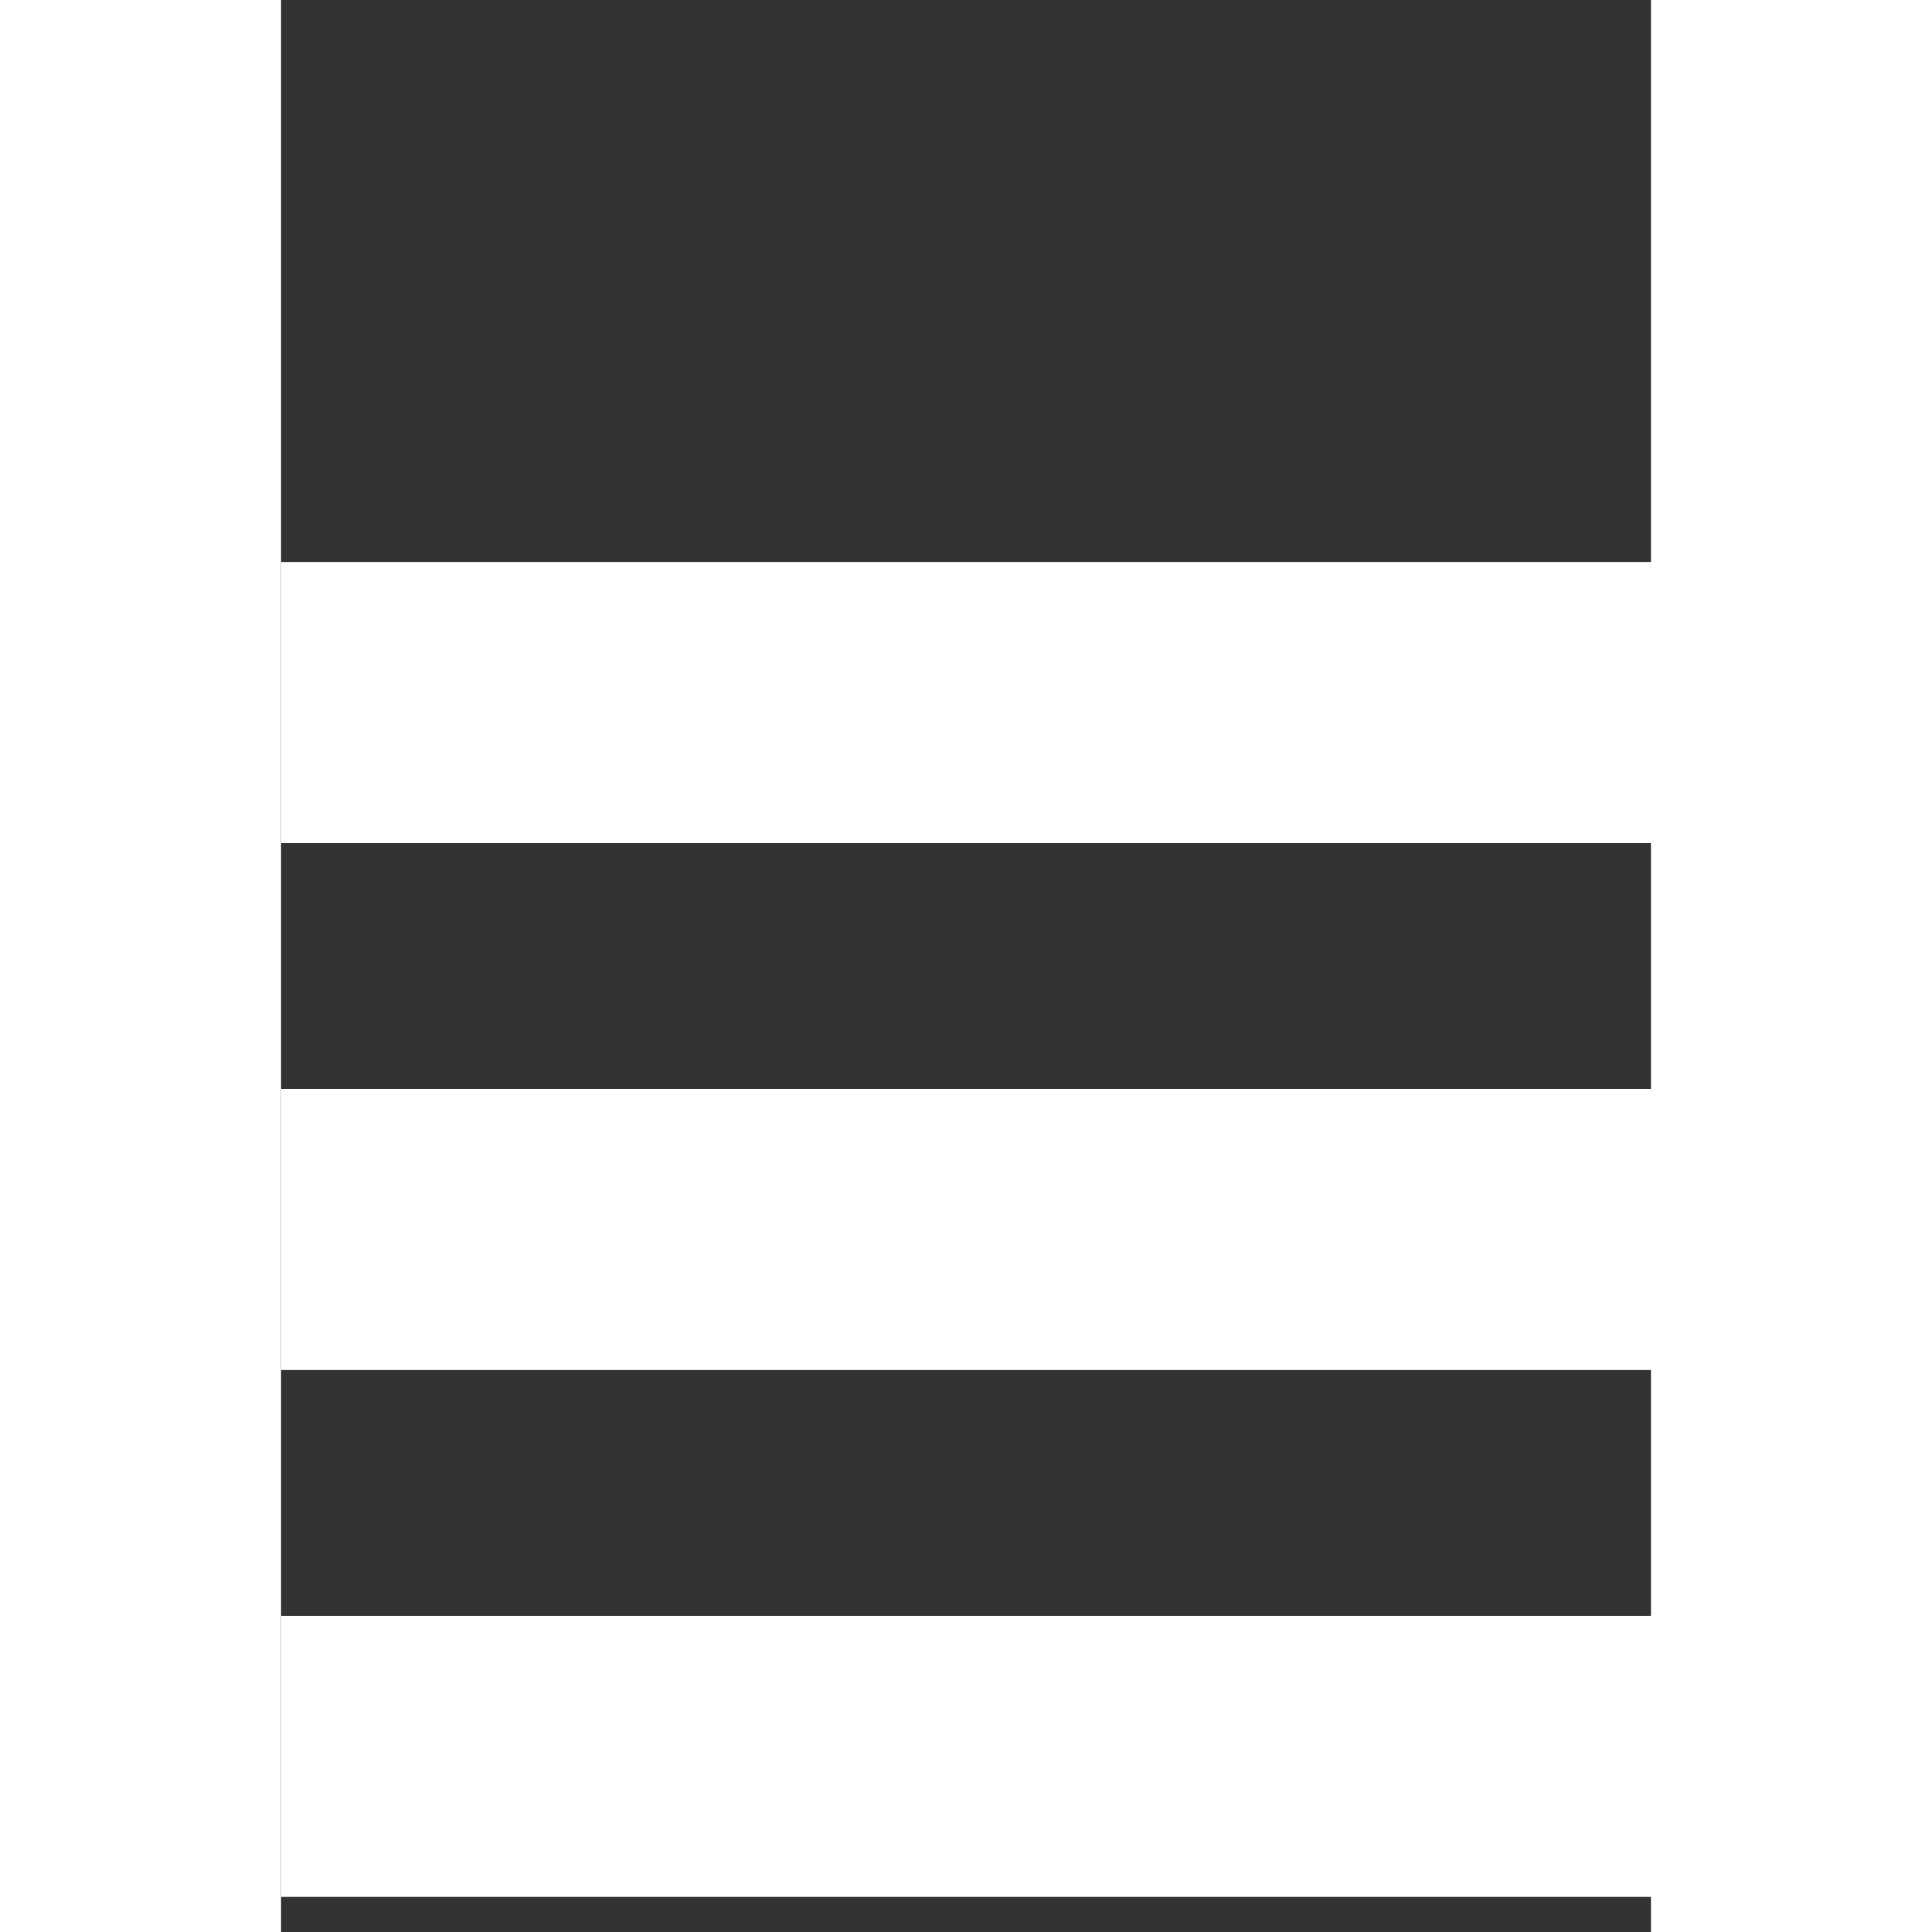
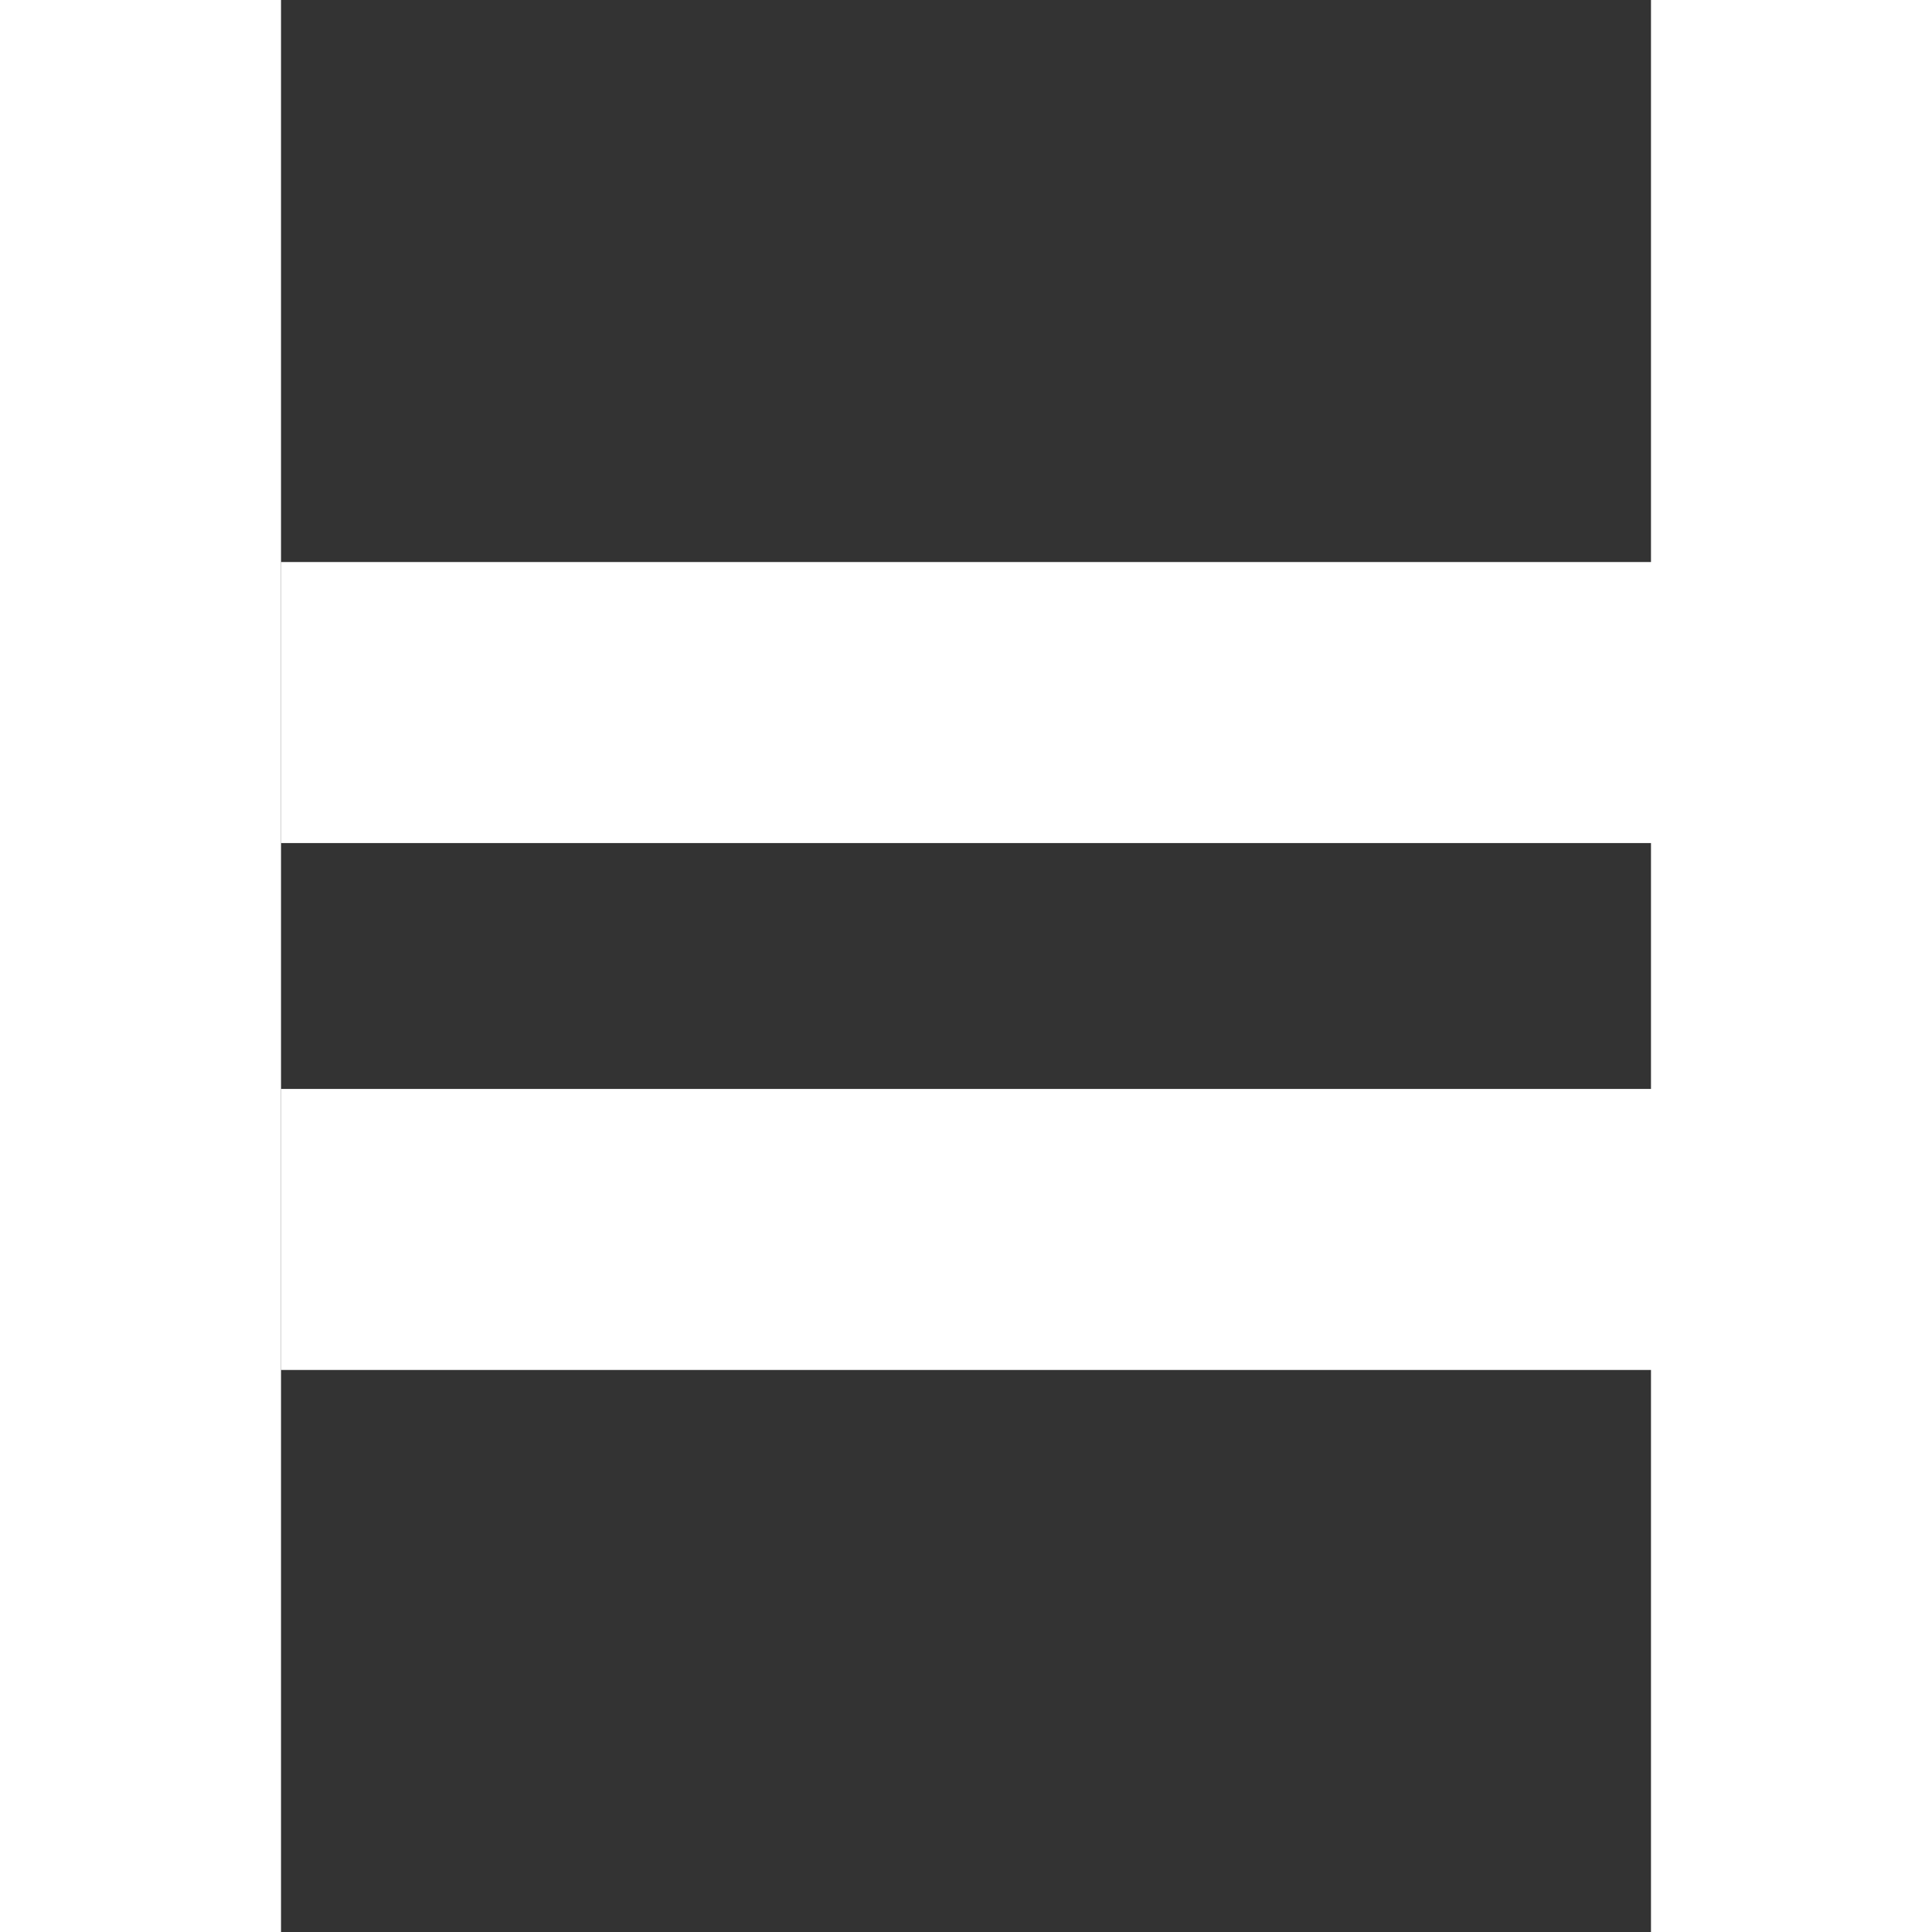
<svg xmlns="http://www.w3.org/2000/svg" viewBox="0 0 78 110" width="40" height="40">
  <rect x="0" y="0" width="78" height="110" fill="#333333" stroke="none" />
  <rect fill="white" y="32" width="100" height="16" />
  <rect fill="white" y="62" width="100" height="16" />
-   <rect fill="white" y="92" width="100" height="16" />
</svg>